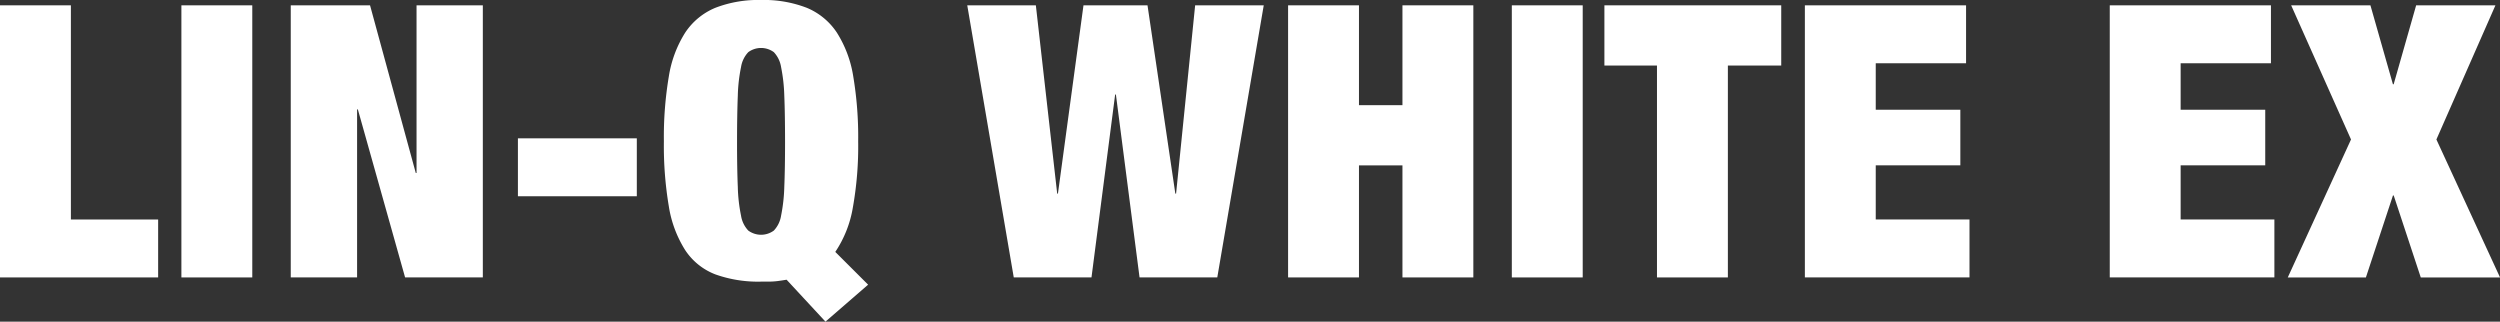
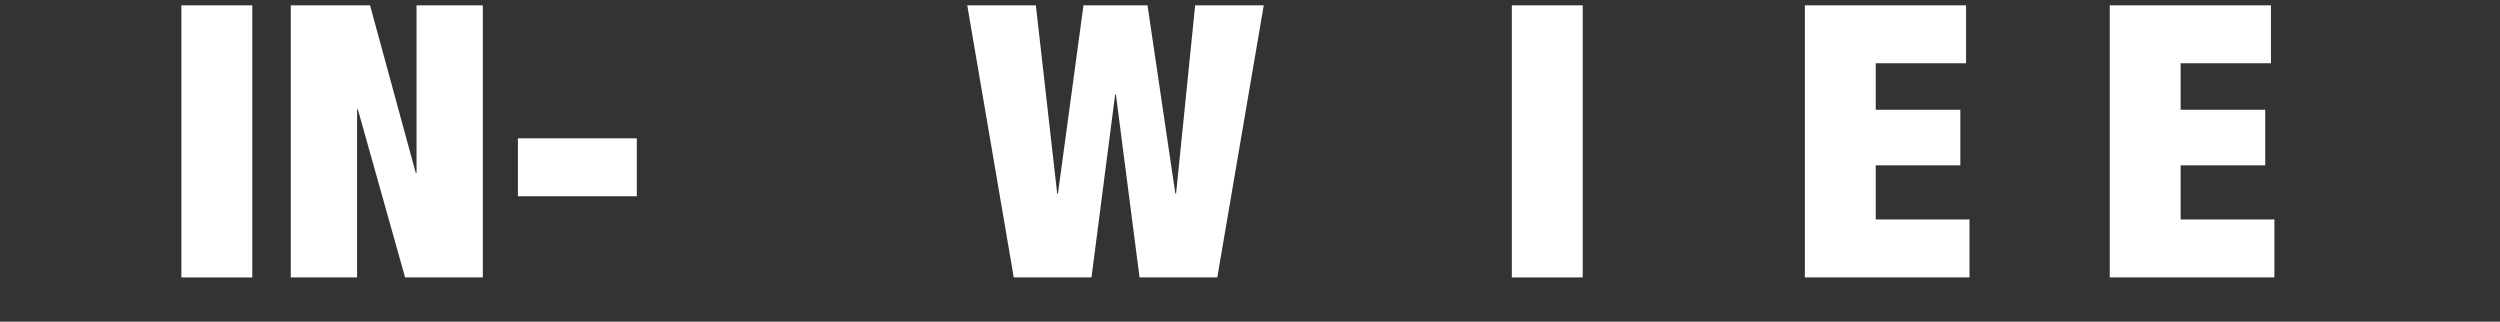
<svg xmlns="http://www.w3.org/2000/svg" width="279.813" height="36" viewBox="0 0 279.813 36">
  <rect x="0" y="0" width="279.813" height="36" fill="#333333" stroke="none" />
  <defs>
    <clipPath id="clip-path">
      <rect id="長方形_36414" data-name="長方形 36414" width="279.813" height="36" fill="none" />
    </clipPath>
  </defs>
  <g id="グループ_148588" data-name="グループ 148588" transform="translate(0 0)">
-     <path id="パス_271907" data-name="パス 271907" d="M0,.279V30.734H17.7V24.251H7.934V.279Z" transform="translate(0 0.317)" fill="#fff" />
    <rect id="長方形_36411" data-name="長方形 36411" width="7.934" height="30.455" transform="translate(20.303 0.597)" fill="#fff" />
    <path id="パス_271908" data-name="パス 271908" d="M29.337.279V19.045h-.085L24.133.279H15.259V30.734h7.424V11.924h.085l5.289,18.81h8.7V.279Z" transform="translate(17.284 0.317)" fill="#fff" />
    <rect id="長方形_36412" data-name="長方形 36412" width="13.308" height="6.483" transform="translate(57.967 15.483)" fill="#fff" />
    <g id="グループ_148587" data-name="グループ 148587" transform="translate(0 0)">
      <g id="グループ_148586" data-name="グループ 148586" clip-path="url(#clip-path)">
-         <path id="パス_271909" data-name="パス 271909" d="M48.577,31.308c-.343.055-.678.107-1,.149a8.438,8.438,0,0,1-1.088.064h-.768a14.23,14.23,0,0,1-5.118-.81A7.077,7.077,0,0,1,37.229,28,12.926,12.926,0,0,1,35.395,23.1a40.883,40.883,0,0,1-.554-7.273,40.883,40.883,0,0,1,.554-7.273,12.926,12.926,0,0,1,1.834-4.905A7.471,7.471,0,0,1,40.6.874,13.289,13.289,0,0,1,45.717,0a13.281,13.281,0,0,1,5.119.874A7.46,7.46,0,0,1,54.2,3.647a12.891,12.891,0,0,1,1.836,4.905,41.1,41.1,0,0,1,.552,7.273,39.056,39.056,0,0,1-.6,7.422,12.662,12.662,0,0,1-1.962,4.948L57.7,31.863,52.927,36ZM43.115,20.922a18.03,18.03,0,0,0,.363,3.22,3.12,3.12,0,0,0,.81,1.664,2.414,2.414,0,0,0,2.86,0,3.135,3.135,0,0,0,.81-1.664,18.677,18.677,0,0,0,.36-3.22q.086-2.025.085-5.1t-.085-5.1a18.7,18.7,0,0,0-.36-3.22,3.152,3.152,0,0,0-.81-1.664,2.414,2.414,0,0,0-2.86,0,3.137,3.137,0,0,0-.81,1.664,18.054,18.054,0,0,0-.363,3.22q-.083,2.028-.085,5.1t.085,5.1" transform="translate(39.464 0)" fill="#fff" />
        <path id="パス_271910" data-name="パス 271910" d="M70.937.279,74.051,21.35h.085L76.269.279h7.678l-5.2,30.455h-8.7L67.4,10.263h-.085L64.667,30.734h-8.7L50.762.279h7.678L60.828,21.35h.085L63.771.279Z" transform="translate(57.498 0.317)" fill="#fff" />
-         <path id="パス_271911" data-name="パス 271911" d="M75.533.279V11.455H80.4V.279h7.934V30.734H80.4V18.194H75.533v12.54H67.6V.279Z" transform="translate(76.57 0.317)" fill="#fff" />
        <rect id="長方形_36413" data-name="長方形 36413" width="7.934" height="30.455" transform="translate(169.211 0.597)" fill="#fff" />
-         <path id="パス_271912" data-name="パス 271912" d="M84.2,7.019V.279h19.792V7.019H98.019V30.735H90.085V7.019Z" transform="translate(95.373 0.317)" fill="#fff" />
        <path id="パス_271913" data-name="パス 271913" d="M112.762.279V6.763H102.653v5.2h9.469v6.228h-9.469v6.057h10.493v6.483H94.72V.279Z" transform="translate(107.29 0.317)" fill="#fff" />
        <path id="パス_271914" data-name="パス 271914" d="M128.763.279V6.763H118.654v5.2h9.469v6.228h-9.469v6.057h10.493v6.483H110.721V.279Z" transform="translate(125.414 0.317)" fill="#fff" />
-         <path id="パス_271915" data-name="パス 271915" d="M129.317.279l2.517,8.832h.085L134.434.279h8.874L136.7,15.294l7.123,15.441h-8.872l-3.028-9.171h-.085l-3.028,9.171h-8.744l7.078-15.441L120.445.279Z" transform="translate(135.994 0.317)" fill="#fff" />
      </g>
    </g>
  </g>
</svg>